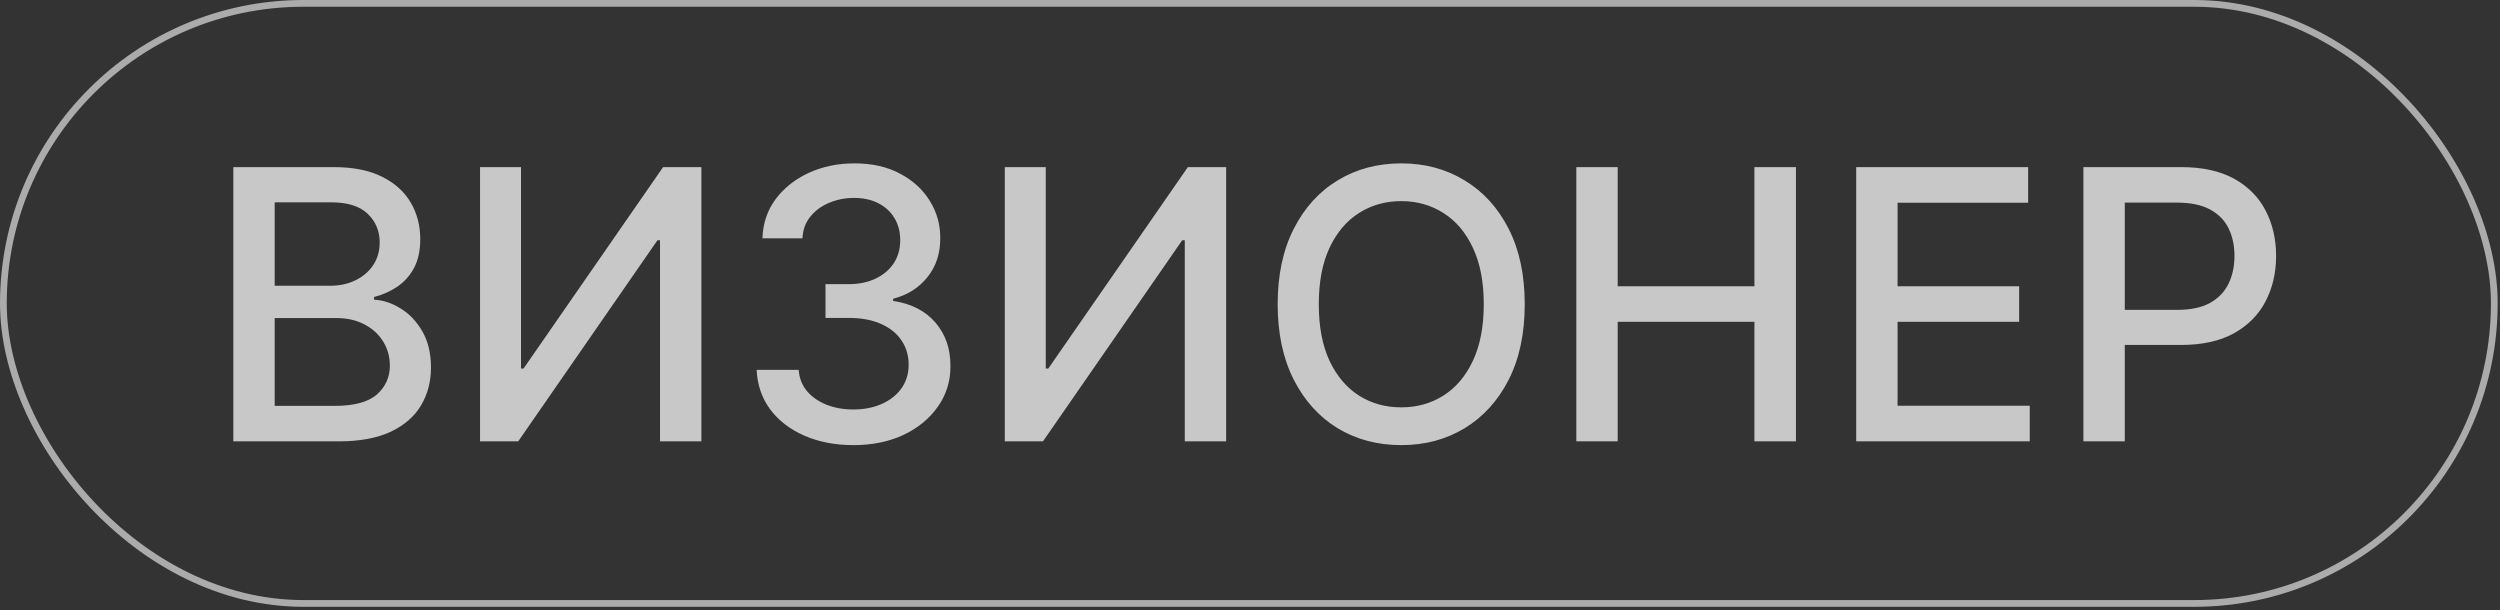
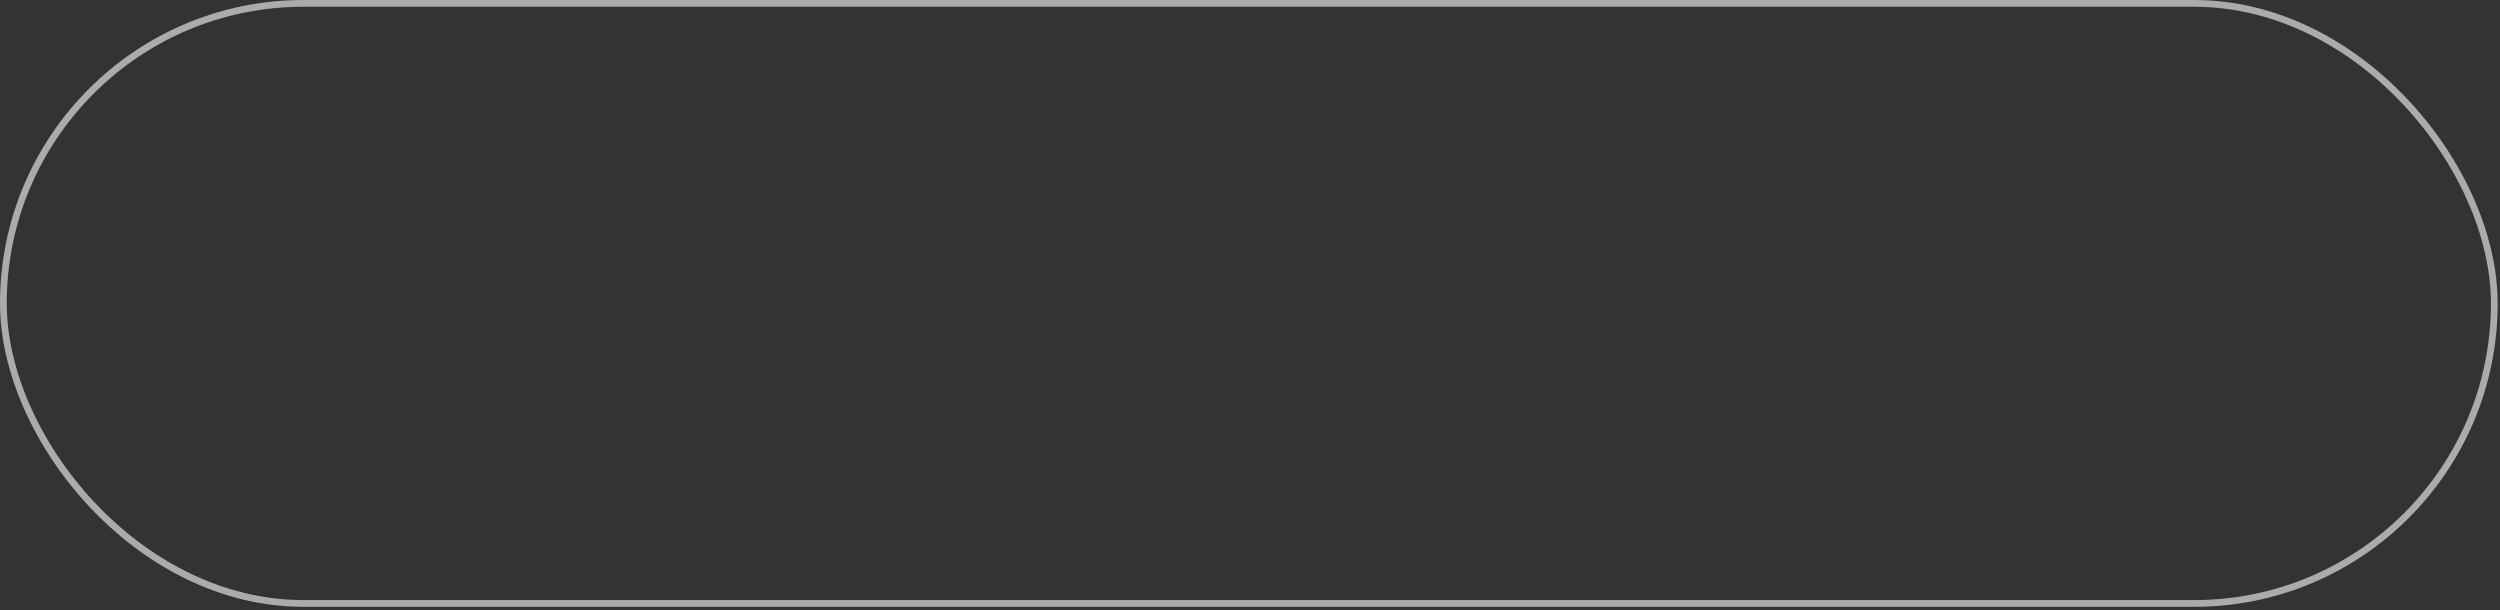
<svg xmlns="http://www.w3.org/2000/svg" width="299" height="73" viewBox="0 0 299 73" fill="none">
  <rect x="0" y="0" width="299" height="73" fill="#333333" stroke="none" />
  <g opacity="0.8">
    <rect x="0.404" y="0.404" width="297.914" height="71.767" rx="35.883" stroke="#EEEEEE" stroke-opacity="0.8" stroke-width="0.807" />
-     <path d="M27.905 52.787V19.987H39.916C42.244 19.987 44.171 20.372 45.698 21.14C47.225 21.898 48.367 22.929 49.125 24.232C49.883 25.523 50.263 26.981 50.263 28.604C50.263 29.97 50.011 31.123 49.51 32.063C49.008 32.992 48.335 33.739 47.492 34.305C46.659 34.86 45.741 35.266 44.737 35.522V35.843C45.826 35.896 46.889 36.248 47.924 36.9C48.971 37.54 49.835 38.453 50.519 39.638C51.202 40.824 51.544 42.265 51.544 43.963C51.544 45.639 51.149 47.144 50.358 48.479C49.579 49.803 48.373 50.855 46.739 51.634C45.105 52.403 43.018 52.787 40.477 52.787H27.905ZM32.854 48.543H39.996C42.367 48.543 44.064 48.084 45.089 47.166C46.114 46.247 46.627 45.1 46.627 43.722C46.627 42.687 46.365 41.736 45.842 40.872C45.319 40.007 44.572 39.318 43.6 38.806C42.639 38.293 41.497 38.037 40.173 38.037H32.854V48.543ZM32.854 34.177H39.484C40.594 34.177 41.593 33.964 42.479 33.536C43.376 33.109 44.086 32.511 44.609 31.743C45.143 30.963 45.41 30.045 45.41 28.988C45.41 27.632 44.935 26.495 43.984 25.577C43.034 24.659 41.577 24.199 39.612 24.199H32.854V34.177ZM57.413 19.987H62.314V44.075H62.618L79.307 19.987H83.887V52.787H78.938V28.732H78.634L61.978 52.787H57.413V19.987ZM102.077 53.236C99.877 53.236 97.913 52.856 96.183 52.098C94.464 51.34 93.103 50.289 92.099 48.943C91.106 47.587 90.572 46.018 90.497 44.235H95.526C95.59 45.206 95.916 46.05 96.503 46.765C97.101 47.47 97.881 48.014 98.841 48.399C99.802 48.783 100.87 48.975 102.045 48.975C103.337 48.975 104.479 48.751 105.472 48.303C106.476 47.854 107.26 47.23 107.826 46.429C108.392 45.617 108.675 44.683 108.675 43.626C108.675 42.526 108.392 41.56 107.826 40.727C107.271 39.884 106.454 39.222 105.376 38.742C104.308 38.261 103.016 38.021 101.5 38.021H98.729V33.985H101.5C102.717 33.985 103.785 33.766 104.703 33.328C105.632 32.891 106.358 32.282 106.881 31.503C107.404 30.712 107.666 29.789 107.666 28.732C107.666 27.718 107.436 26.837 106.977 26.089C106.529 25.331 105.888 24.739 105.056 24.311C104.233 23.884 103.262 23.671 102.141 23.671C101.073 23.671 100.075 23.868 99.146 24.264C98.228 24.648 97.48 25.203 96.904 25.929C96.327 26.645 96.017 27.504 95.975 28.508H91.186C91.24 26.735 91.763 25.176 92.756 23.831C93.759 22.486 95.083 21.434 96.727 20.676C98.372 19.918 100.197 19.539 102.205 19.539C104.308 19.539 106.123 19.95 107.65 20.772C109.188 21.584 110.373 22.667 111.205 24.023C112.049 25.379 112.465 26.863 112.455 28.476C112.465 30.312 111.953 31.871 110.917 33.152C109.892 34.433 108.526 35.293 106.817 35.731V35.987C108.995 36.318 110.682 37.183 111.878 38.581C113.085 39.98 113.683 41.715 113.672 43.786C113.683 45.591 113.181 47.208 112.166 48.639C111.163 50.07 109.791 51.196 108.05 52.018C106.31 52.83 104.319 53.236 102.077 53.236ZM120.174 19.987H125.075V44.075H125.379L142.067 19.987H146.648V52.787H141.699V28.732H141.395L124.739 52.787H120.174V19.987ZM182.358 36.387C182.358 39.889 181.718 42.9 180.437 45.42C179.155 47.929 177.399 49.862 175.167 51.218C172.947 52.563 170.421 53.236 167.592 53.236C164.752 53.236 162.216 52.563 159.985 51.218C157.764 49.862 156.013 47.924 154.732 45.404C153.45 42.884 152.81 39.879 152.81 36.387C152.81 32.885 153.45 29.88 154.732 27.37C156.013 24.851 157.764 22.918 159.985 21.573C162.216 20.217 164.752 19.539 167.592 19.539C170.421 19.539 172.947 20.217 175.167 21.573C177.399 22.918 179.155 24.851 180.437 27.37C181.718 29.88 182.358 32.885 182.358 36.387ZM177.458 36.387C177.458 33.718 177.025 31.471 176.16 29.645C175.306 27.808 174.132 26.42 172.637 25.481C171.153 24.53 169.471 24.055 167.592 24.055C165.702 24.055 164.015 24.53 162.531 25.481C161.047 26.42 159.873 27.808 159.008 29.645C158.154 31.471 157.727 33.718 157.727 36.387C157.727 39.056 158.154 41.309 159.008 43.146C159.873 44.971 161.047 46.36 162.531 47.31C164.015 48.249 165.702 48.719 167.592 48.719C169.471 48.719 171.153 48.249 172.637 47.31C174.132 46.36 175.306 44.971 176.16 43.146C177.025 41.309 177.458 39.056 177.458 36.387ZM188.528 52.787V19.987H193.477V34.241H209.829V19.987H214.794V52.787H209.829V38.485H193.477V52.787H188.528ZM222.001 52.787V19.987H242.565V24.247H226.95V34.241H241.492V38.485H226.95V48.527H242.757V52.787H222.001ZM249.175 52.787V19.987H260.866C263.418 19.987 265.532 20.452 267.209 21.381C268.885 22.31 270.139 23.58 270.972 25.192C271.805 26.794 272.221 28.598 272.221 30.606C272.221 32.624 271.8 34.439 270.956 36.051C270.123 37.653 268.863 38.923 267.177 39.863C265.5 40.791 263.392 41.256 260.85 41.256H252.811V37.06H260.402C262.014 37.06 263.322 36.782 264.326 36.227C265.329 35.661 266.066 34.892 266.536 33.921C267.006 32.949 267.241 31.844 267.241 30.606C267.241 29.367 267.006 28.267 266.536 27.306C266.066 26.346 265.324 25.593 264.31 25.048C263.306 24.504 261.982 24.232 260.338 24.232H254.124V52.787H249.175Z" fill="#EDEDED" />
  </g>
</svg>